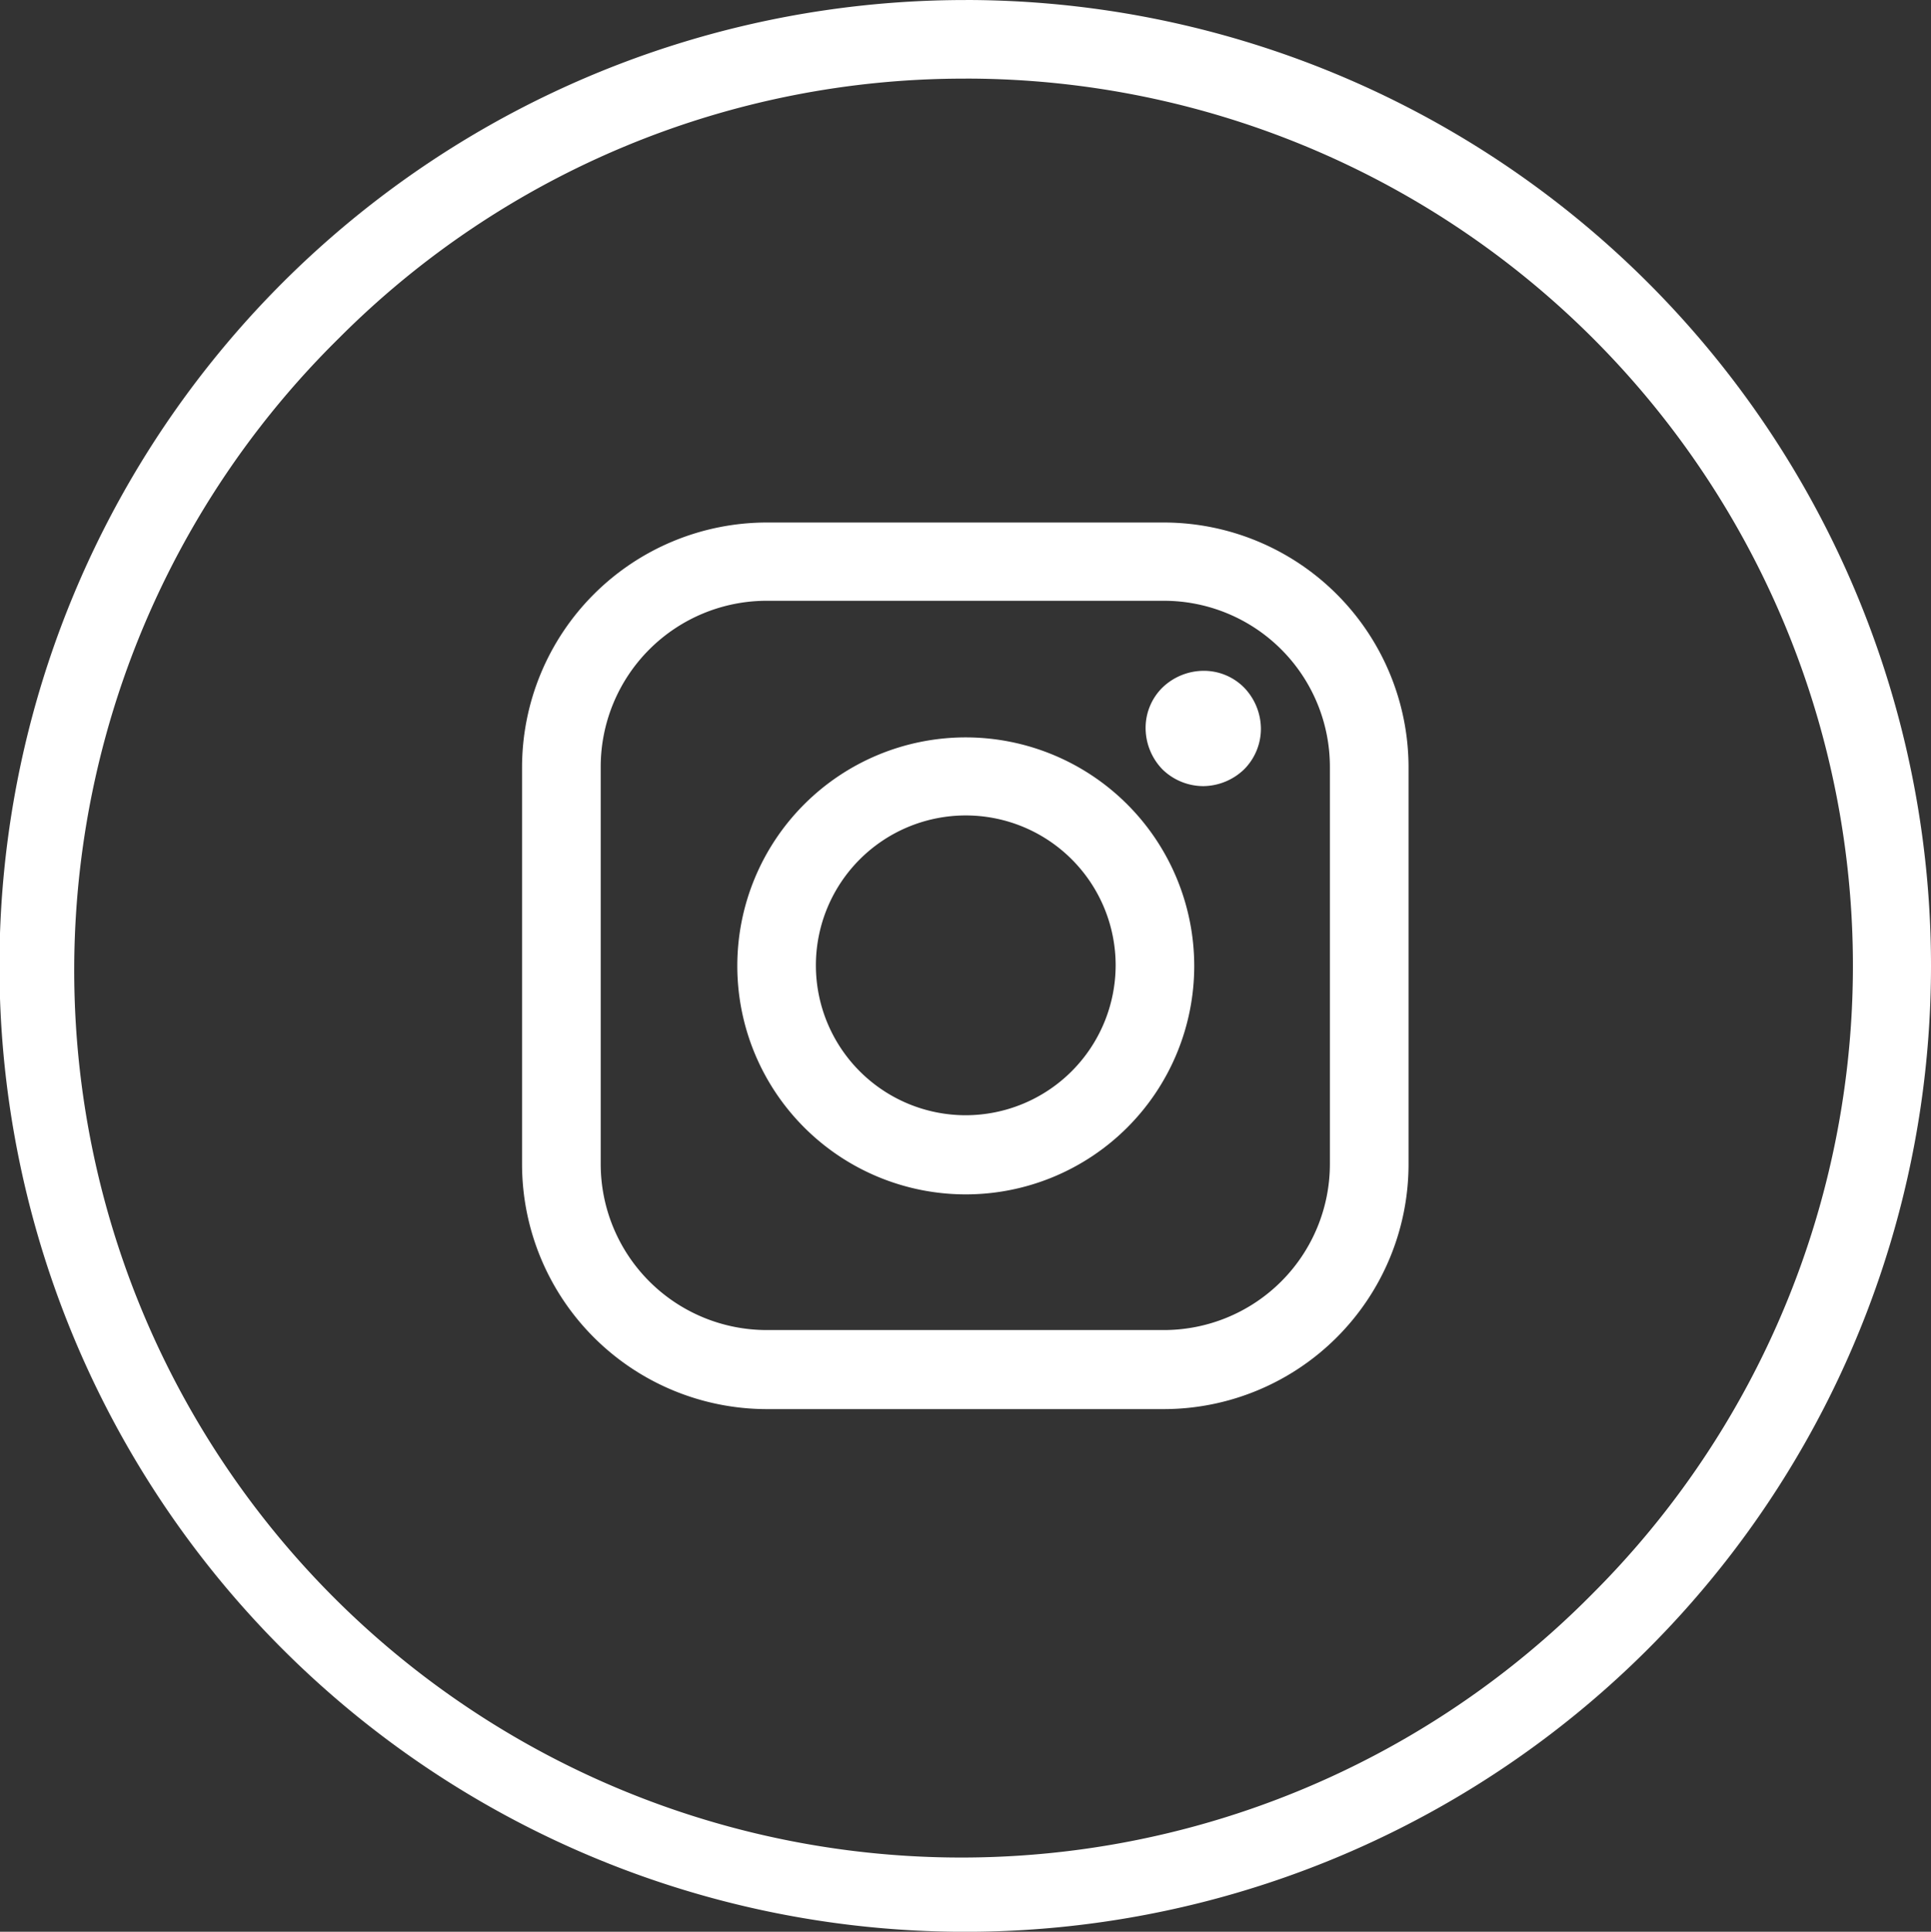
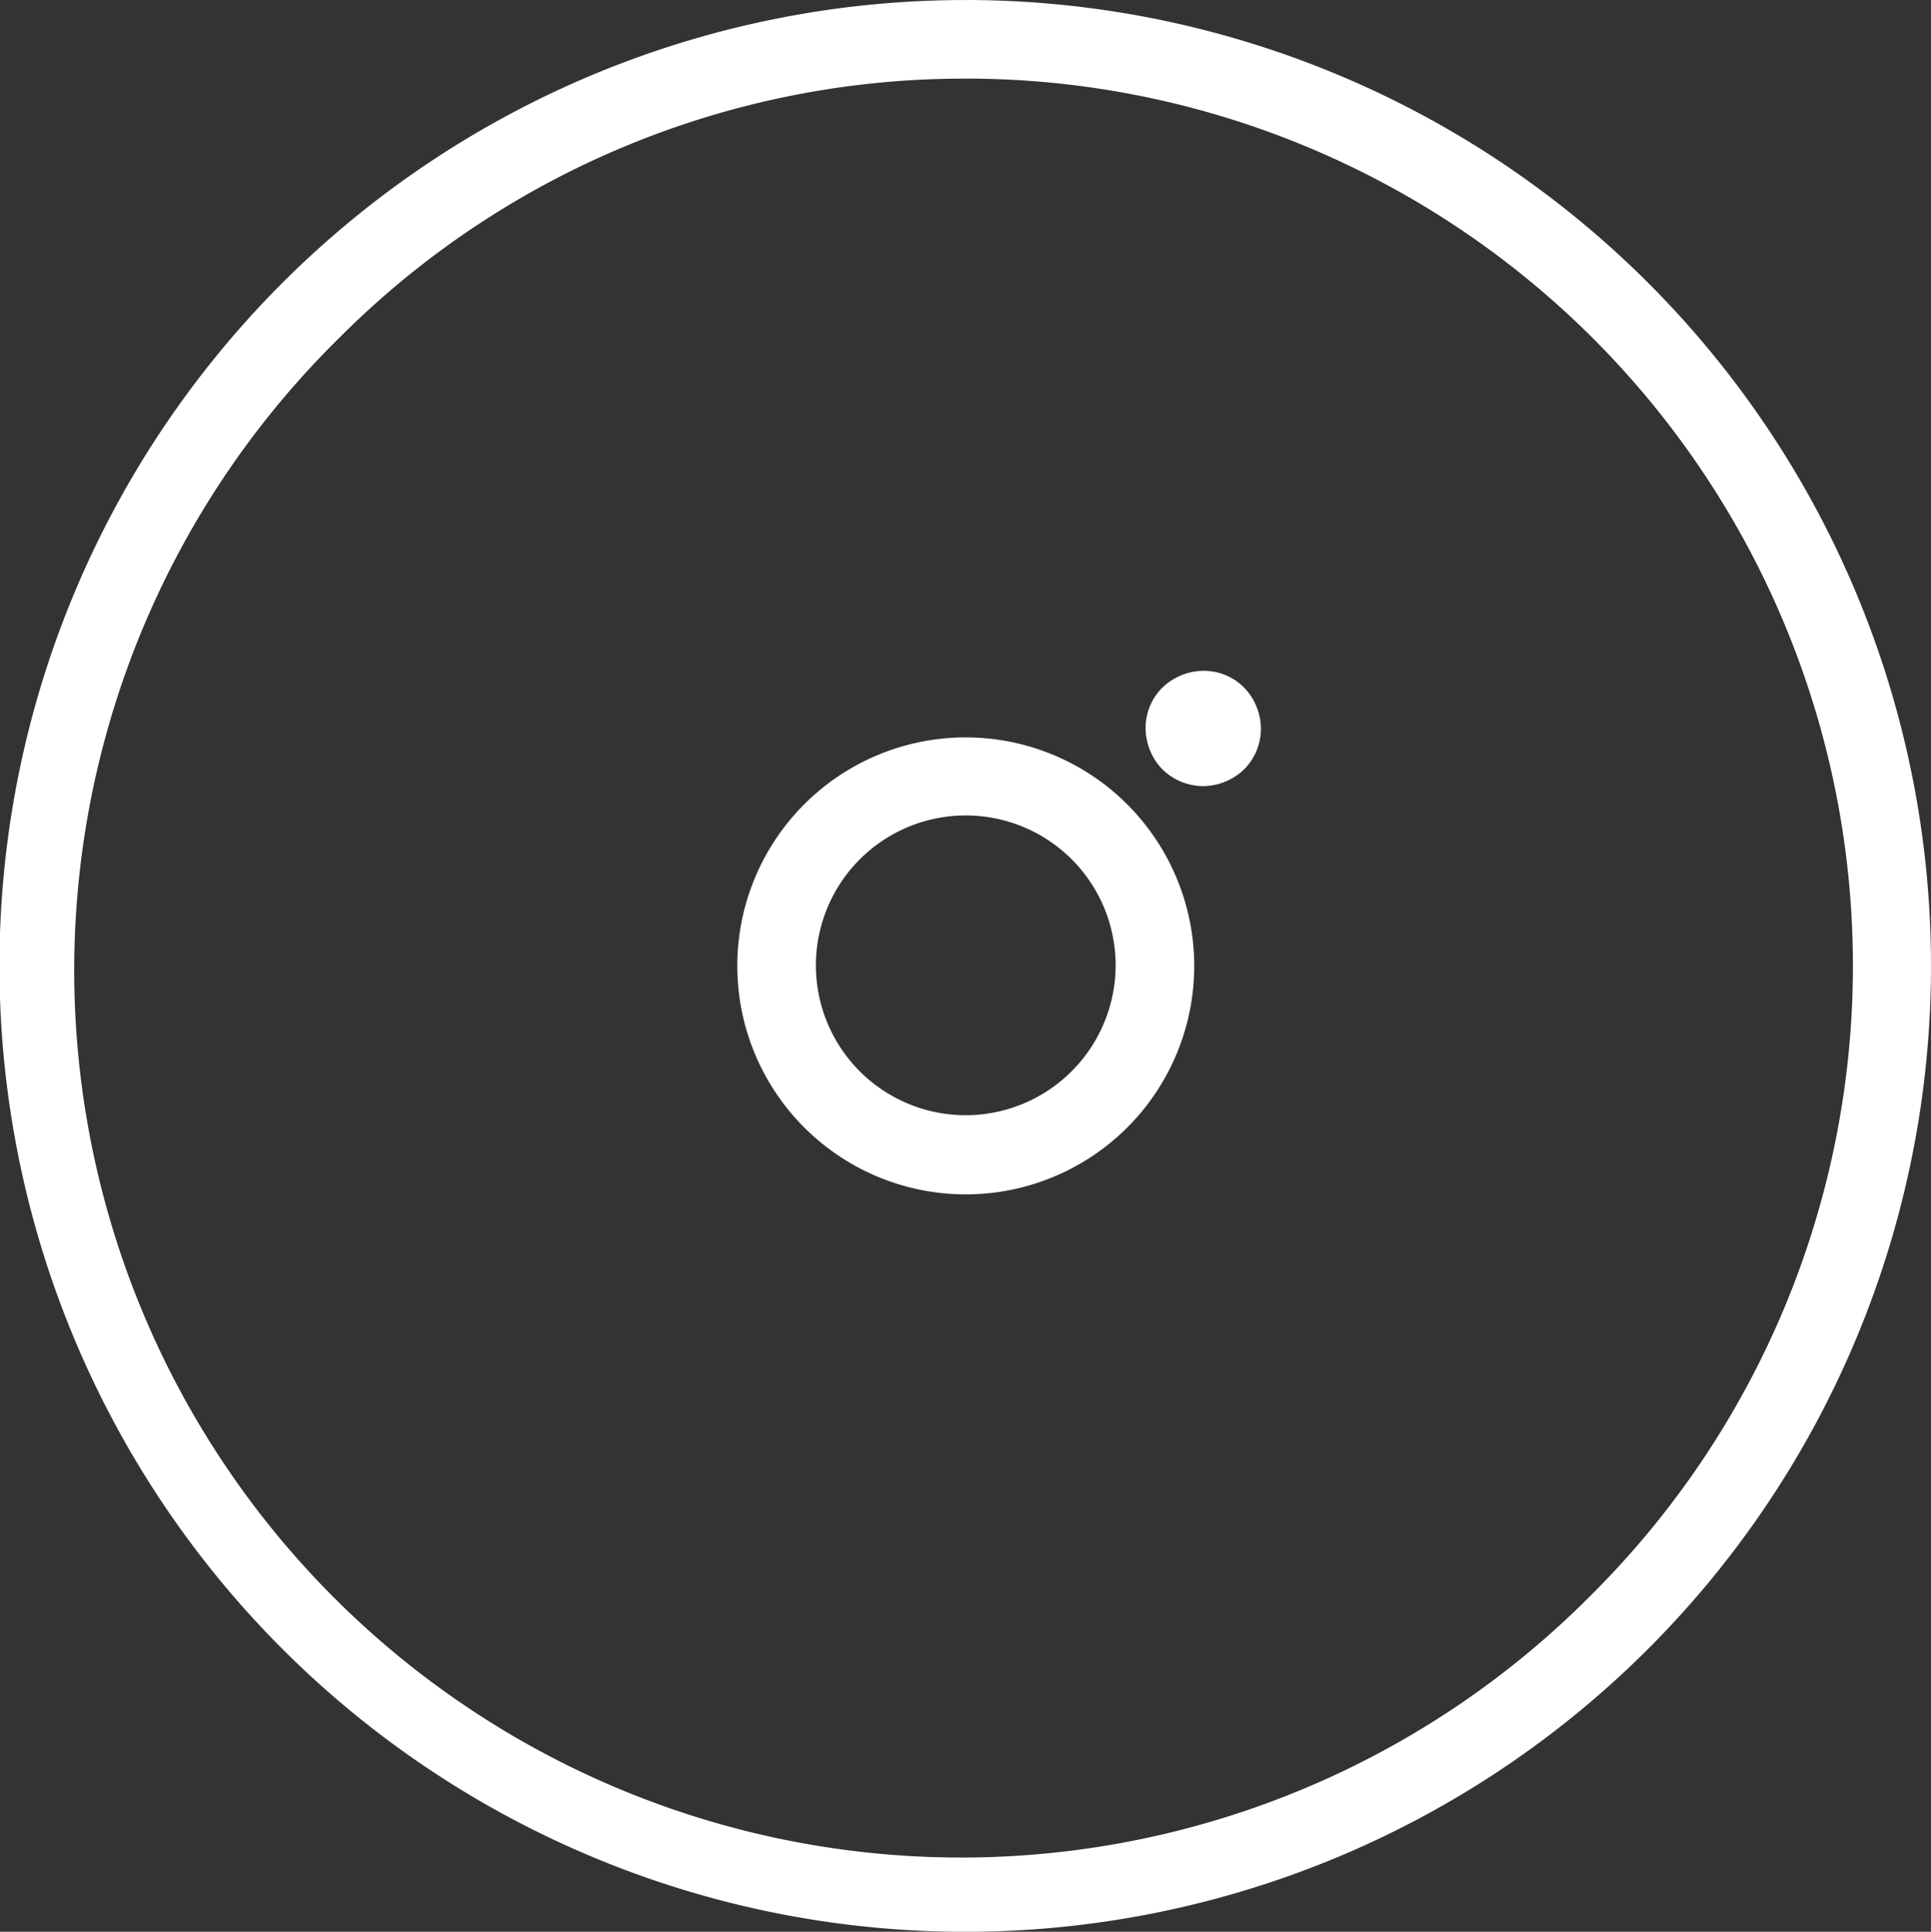
<svg xmlns="http://www.w3.org/2000/svg" width="53.493" height="53.508" viewBox="0 0 53.493 53.508">
  <rect x="0" y="0" width="53.493" height="53.508" fill="#333333" stroke="none" />
  <g id="Gruppe_2216" data-name="Gruppe 2216" transform="translate(-1244 -7845.492)">
-     <path id="Pfad_56" data-name="Pfad 56" d="M117.383,99.7h-11a6.787,6.787,0,0,0-6.779,6.779v11a6.787,6.787,0,0,0,6.779,6.779h11a6.787,6.787,0,0,0,6.779-6.779v-11a6.787,6.787,0,0,0-6.779-6.779m4.6,17.768a4.6,4.6,0,0,1-4.6,4.6h-11a4.6,4.6,0,0,1-4.6-4.6v-11a4.6,4.6,0,0,1,4.6-4.6h11a4.6,4.6,0,0,1,4.6,4.6Z" transform="translate(1158.858 7760.265)" fill="#fff" />
    <path id="Pfad_57" data-name="Pfad 57" d="M147.029,140.7a6.329,6.329,0,1,0,6.329,6.329,6.335,6.335,0,0,0-6.329-6.329m0,10.466a4.152,4.152,0,1,1,4.152-4.152,4.16,4.16,0,0,1-4.152,4.152" transform="translate(1123.725 7725.217)" fill="#fff" />
    <path id="Pfad_58" data-name="Pfad 58" d="M220.2,128a1.655,1.655,0,0,0-1.132.465,1.568,1.568,0,0,0-.465,1.132,1.655,1.655,0,0,0,.465,1.132,1.629,1.629,0,0,0,1.132.465,1.655,1.655,0,0,0,1.132-.465,1.592,1.592,0,0,0,.465-1.132,1.655,1.655,0,0,0-.465-1.132A1.568,1.568,0,0,0,220.2,128" transform="translate(1057.133 7736.073)" fill="#fff" />
    <path id="Pfad_59" data-name="Pfad 59" d="M26.754,2.177A24.574,24.574,0,0,1,44.13,44.13,24.574,24.574,0,1,1,9.378,9.378a24.445,24.445,0,0,1,17.376-7.2m0-2.177A26.754,26.754,0,1,0,53.493,26.754,26.751,26.751,0,0,0,26.754,0" transform="translate(1244 7845.492)" fill="#fff" />
    <rect id="Rechteck_84" data-name="Rechteck 84" width="53.493" height="53.508" transform="translate(1244 7845.492)" fill="none" />
  </g>
</svg>